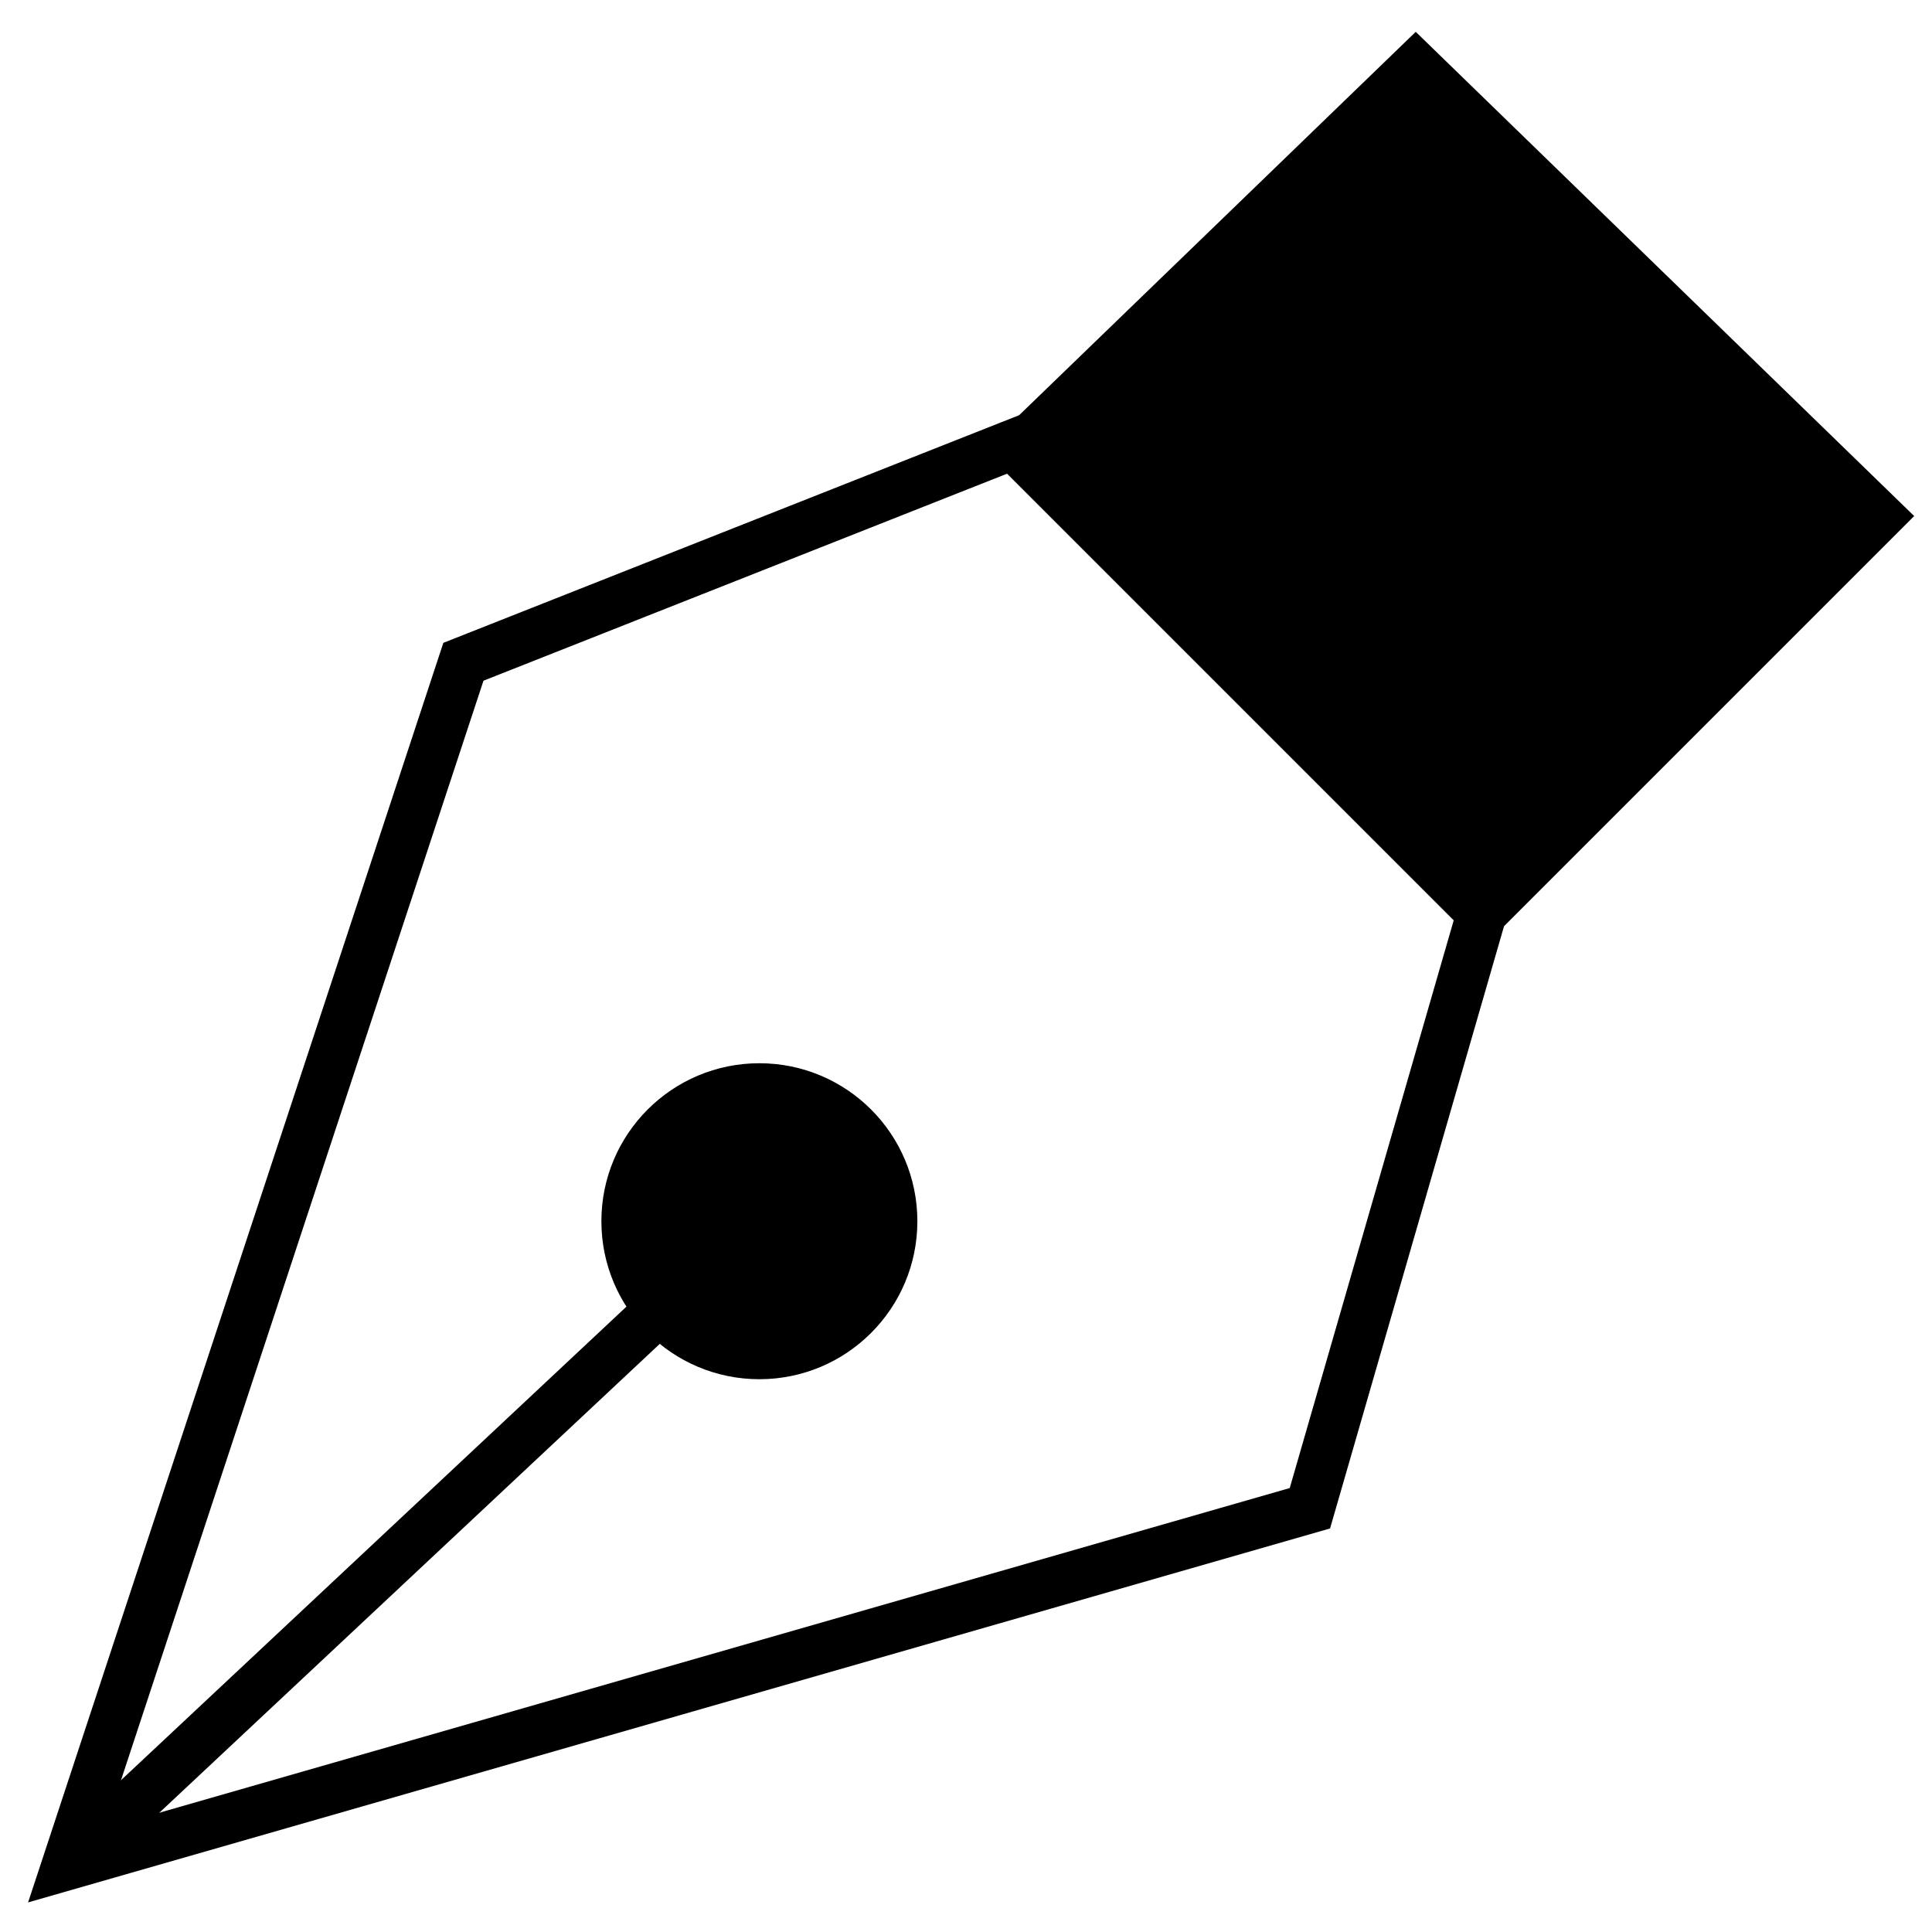
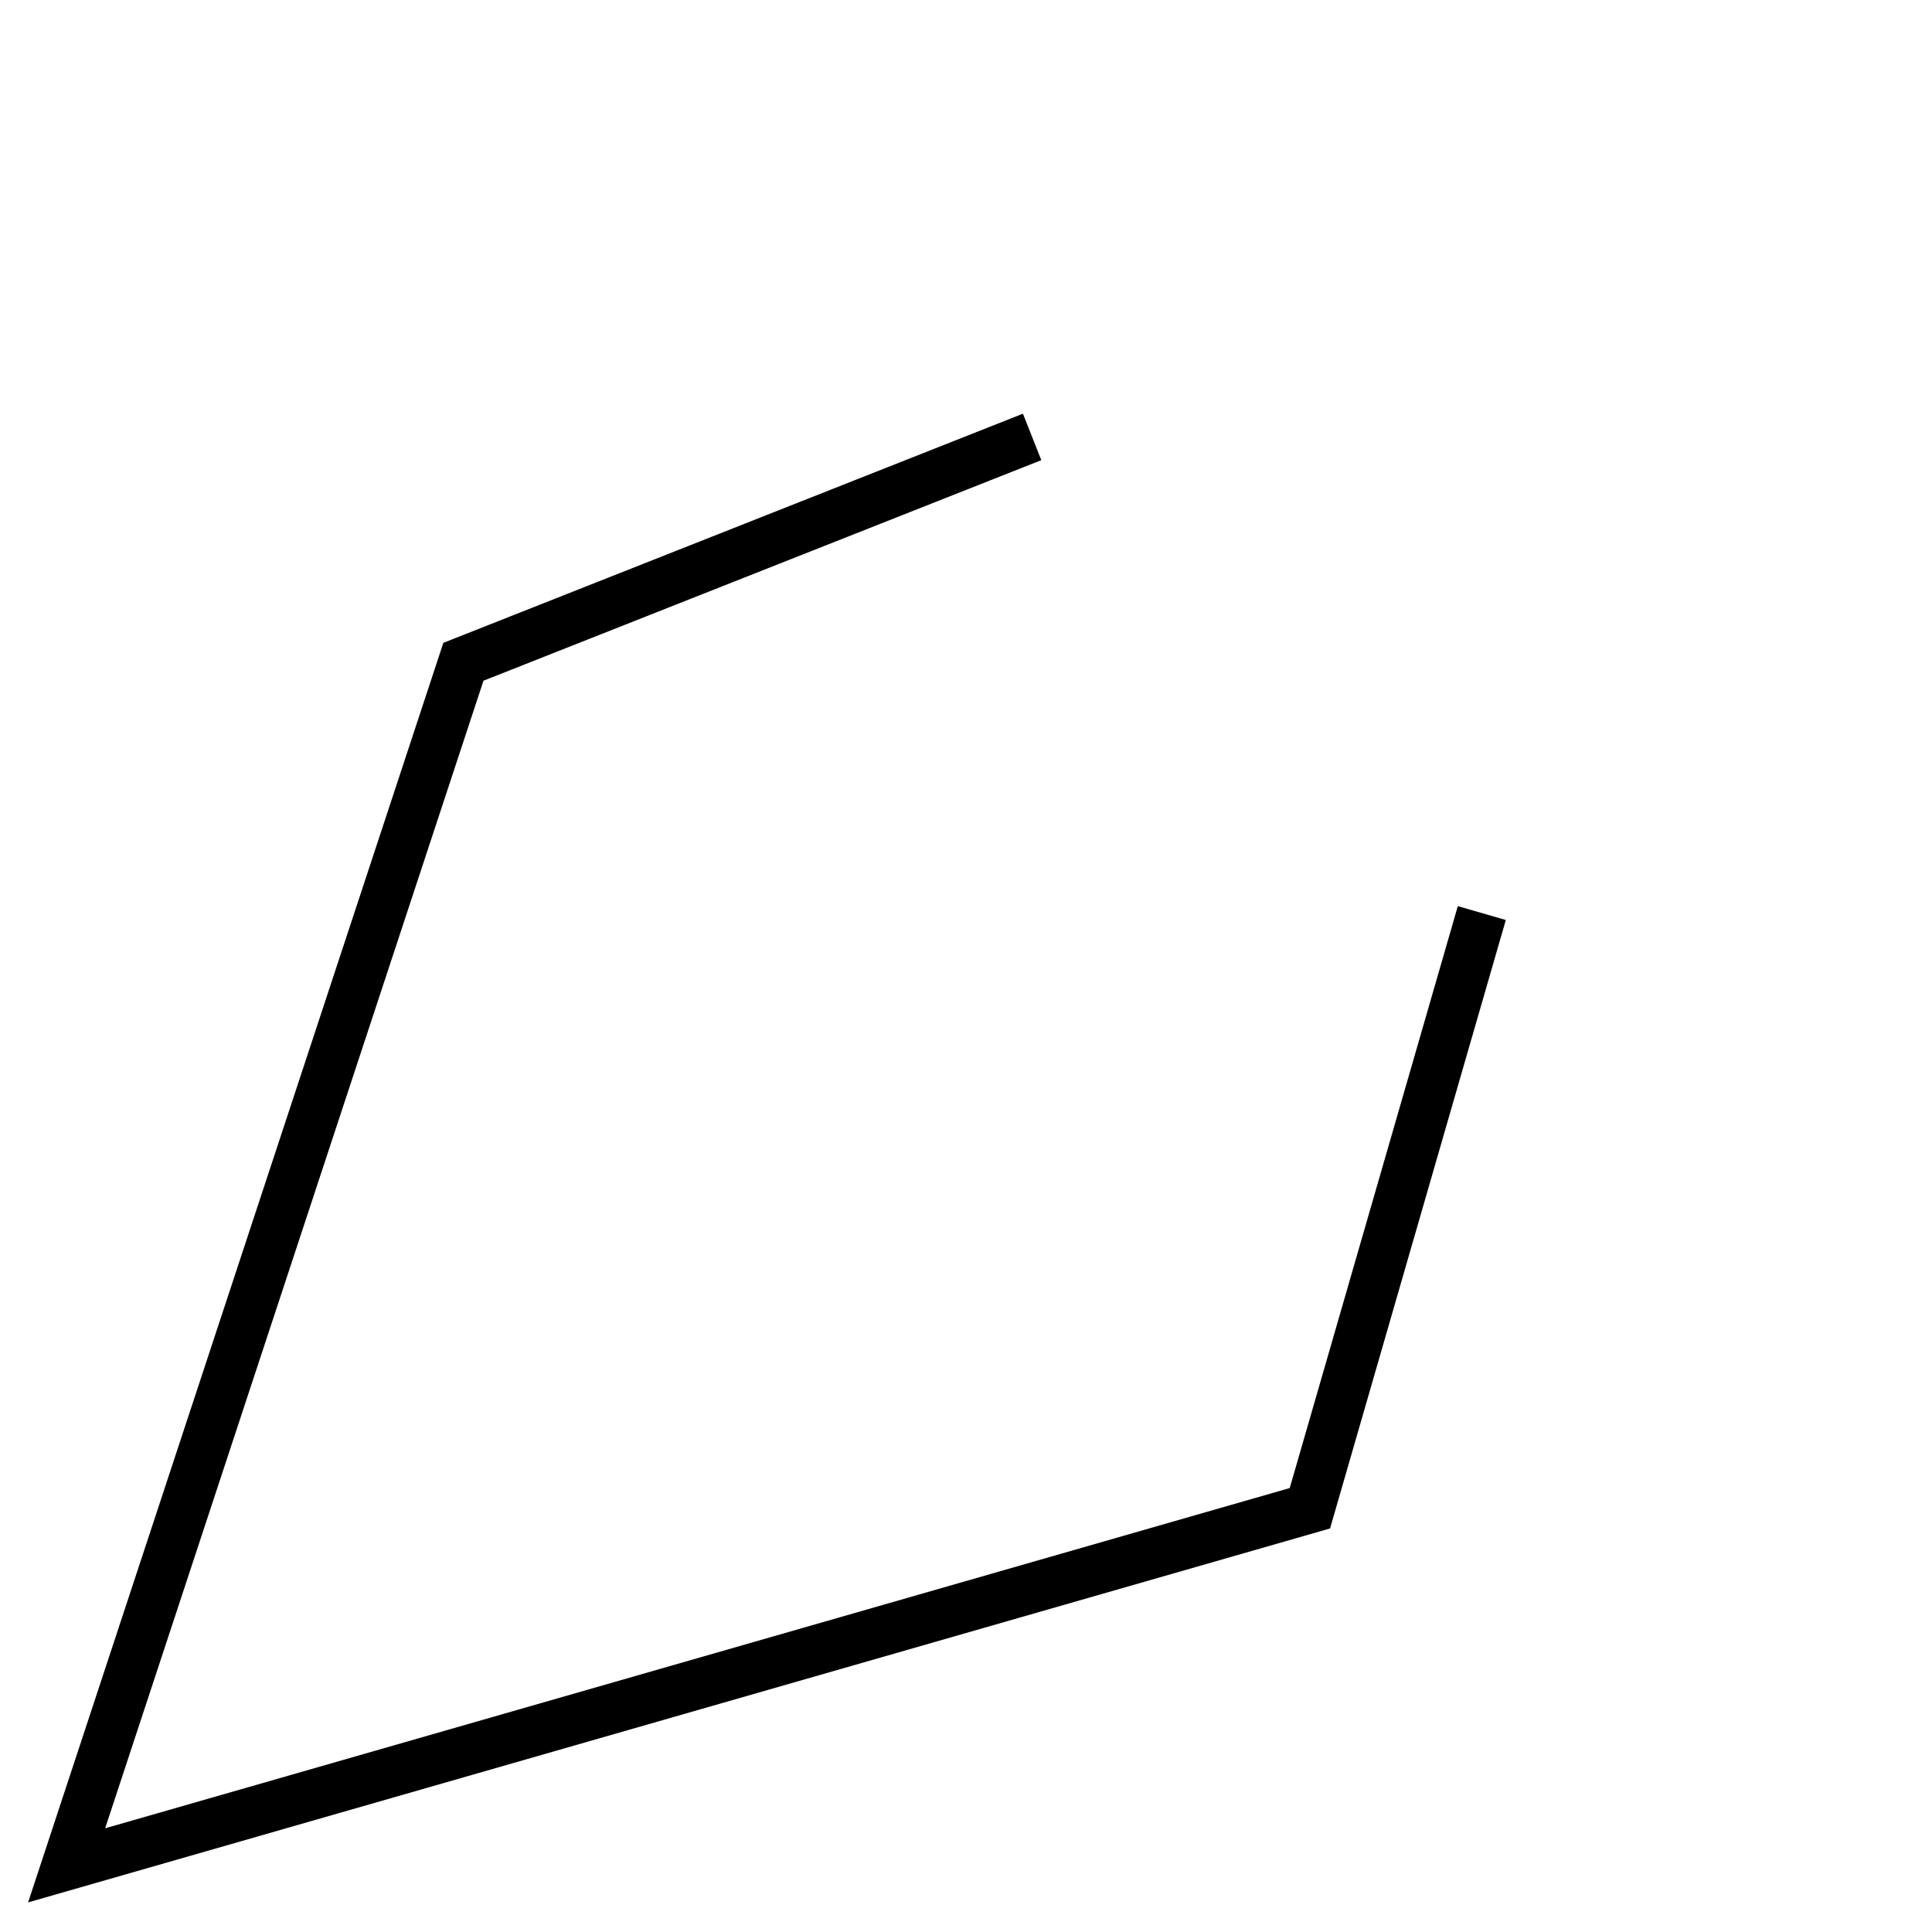
<svg xmlns="http://www.w3.org/2000/svg" width="58" height="58" viewBox="0 0 58 58" fill="none">
-   <path d="M42.5 2L30.588 13.515L44.485 27.412L56.397 15.5L49.449 8.75L42.5 2Z" fill="black" stroke="black" stroke-width="1.5" />
  <path d="M44.485 27.411L39.324 45.279L2 55.999L13.912 19.867L30.985 13.117" stroke="black" stroke-width="1.5" />
-   <path d="M2 56L19.868 39.259" stroke="black" stroke-width="1.5" />
-   <circle cx="22.797" cy="36.662" r="3.993" fill="black" stroke="black" stroke-width="1.5" />
</svg>